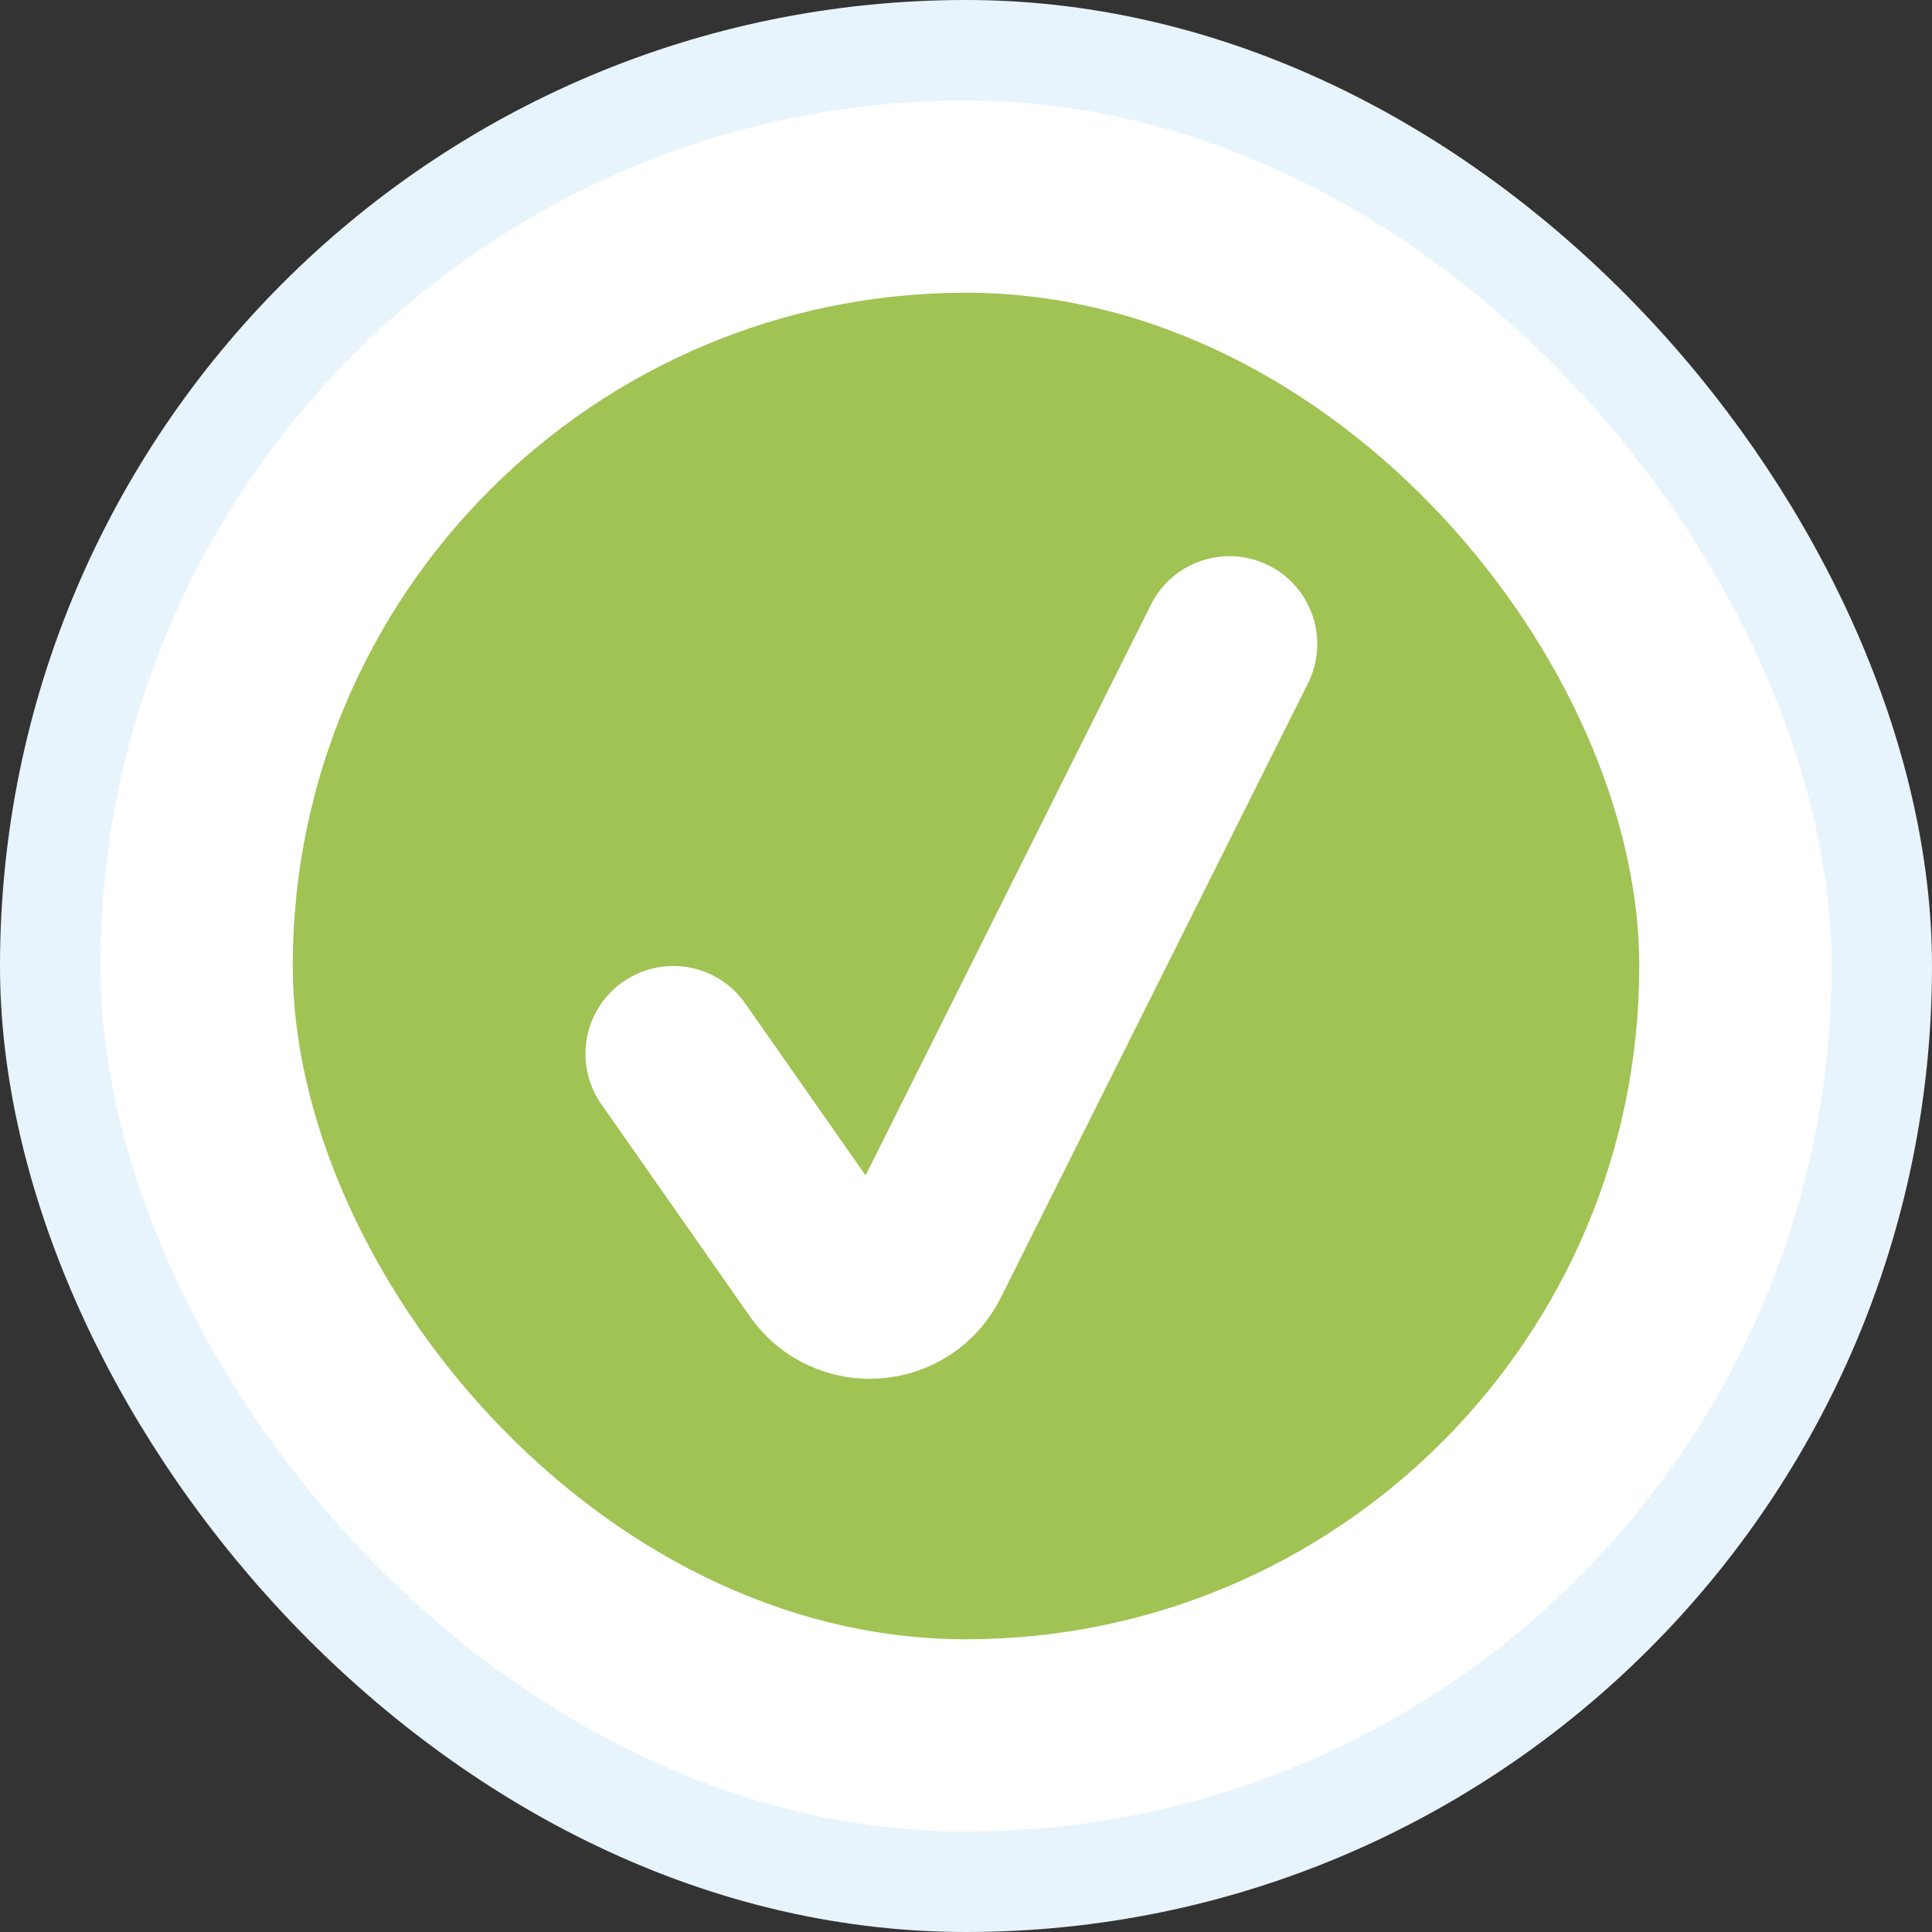
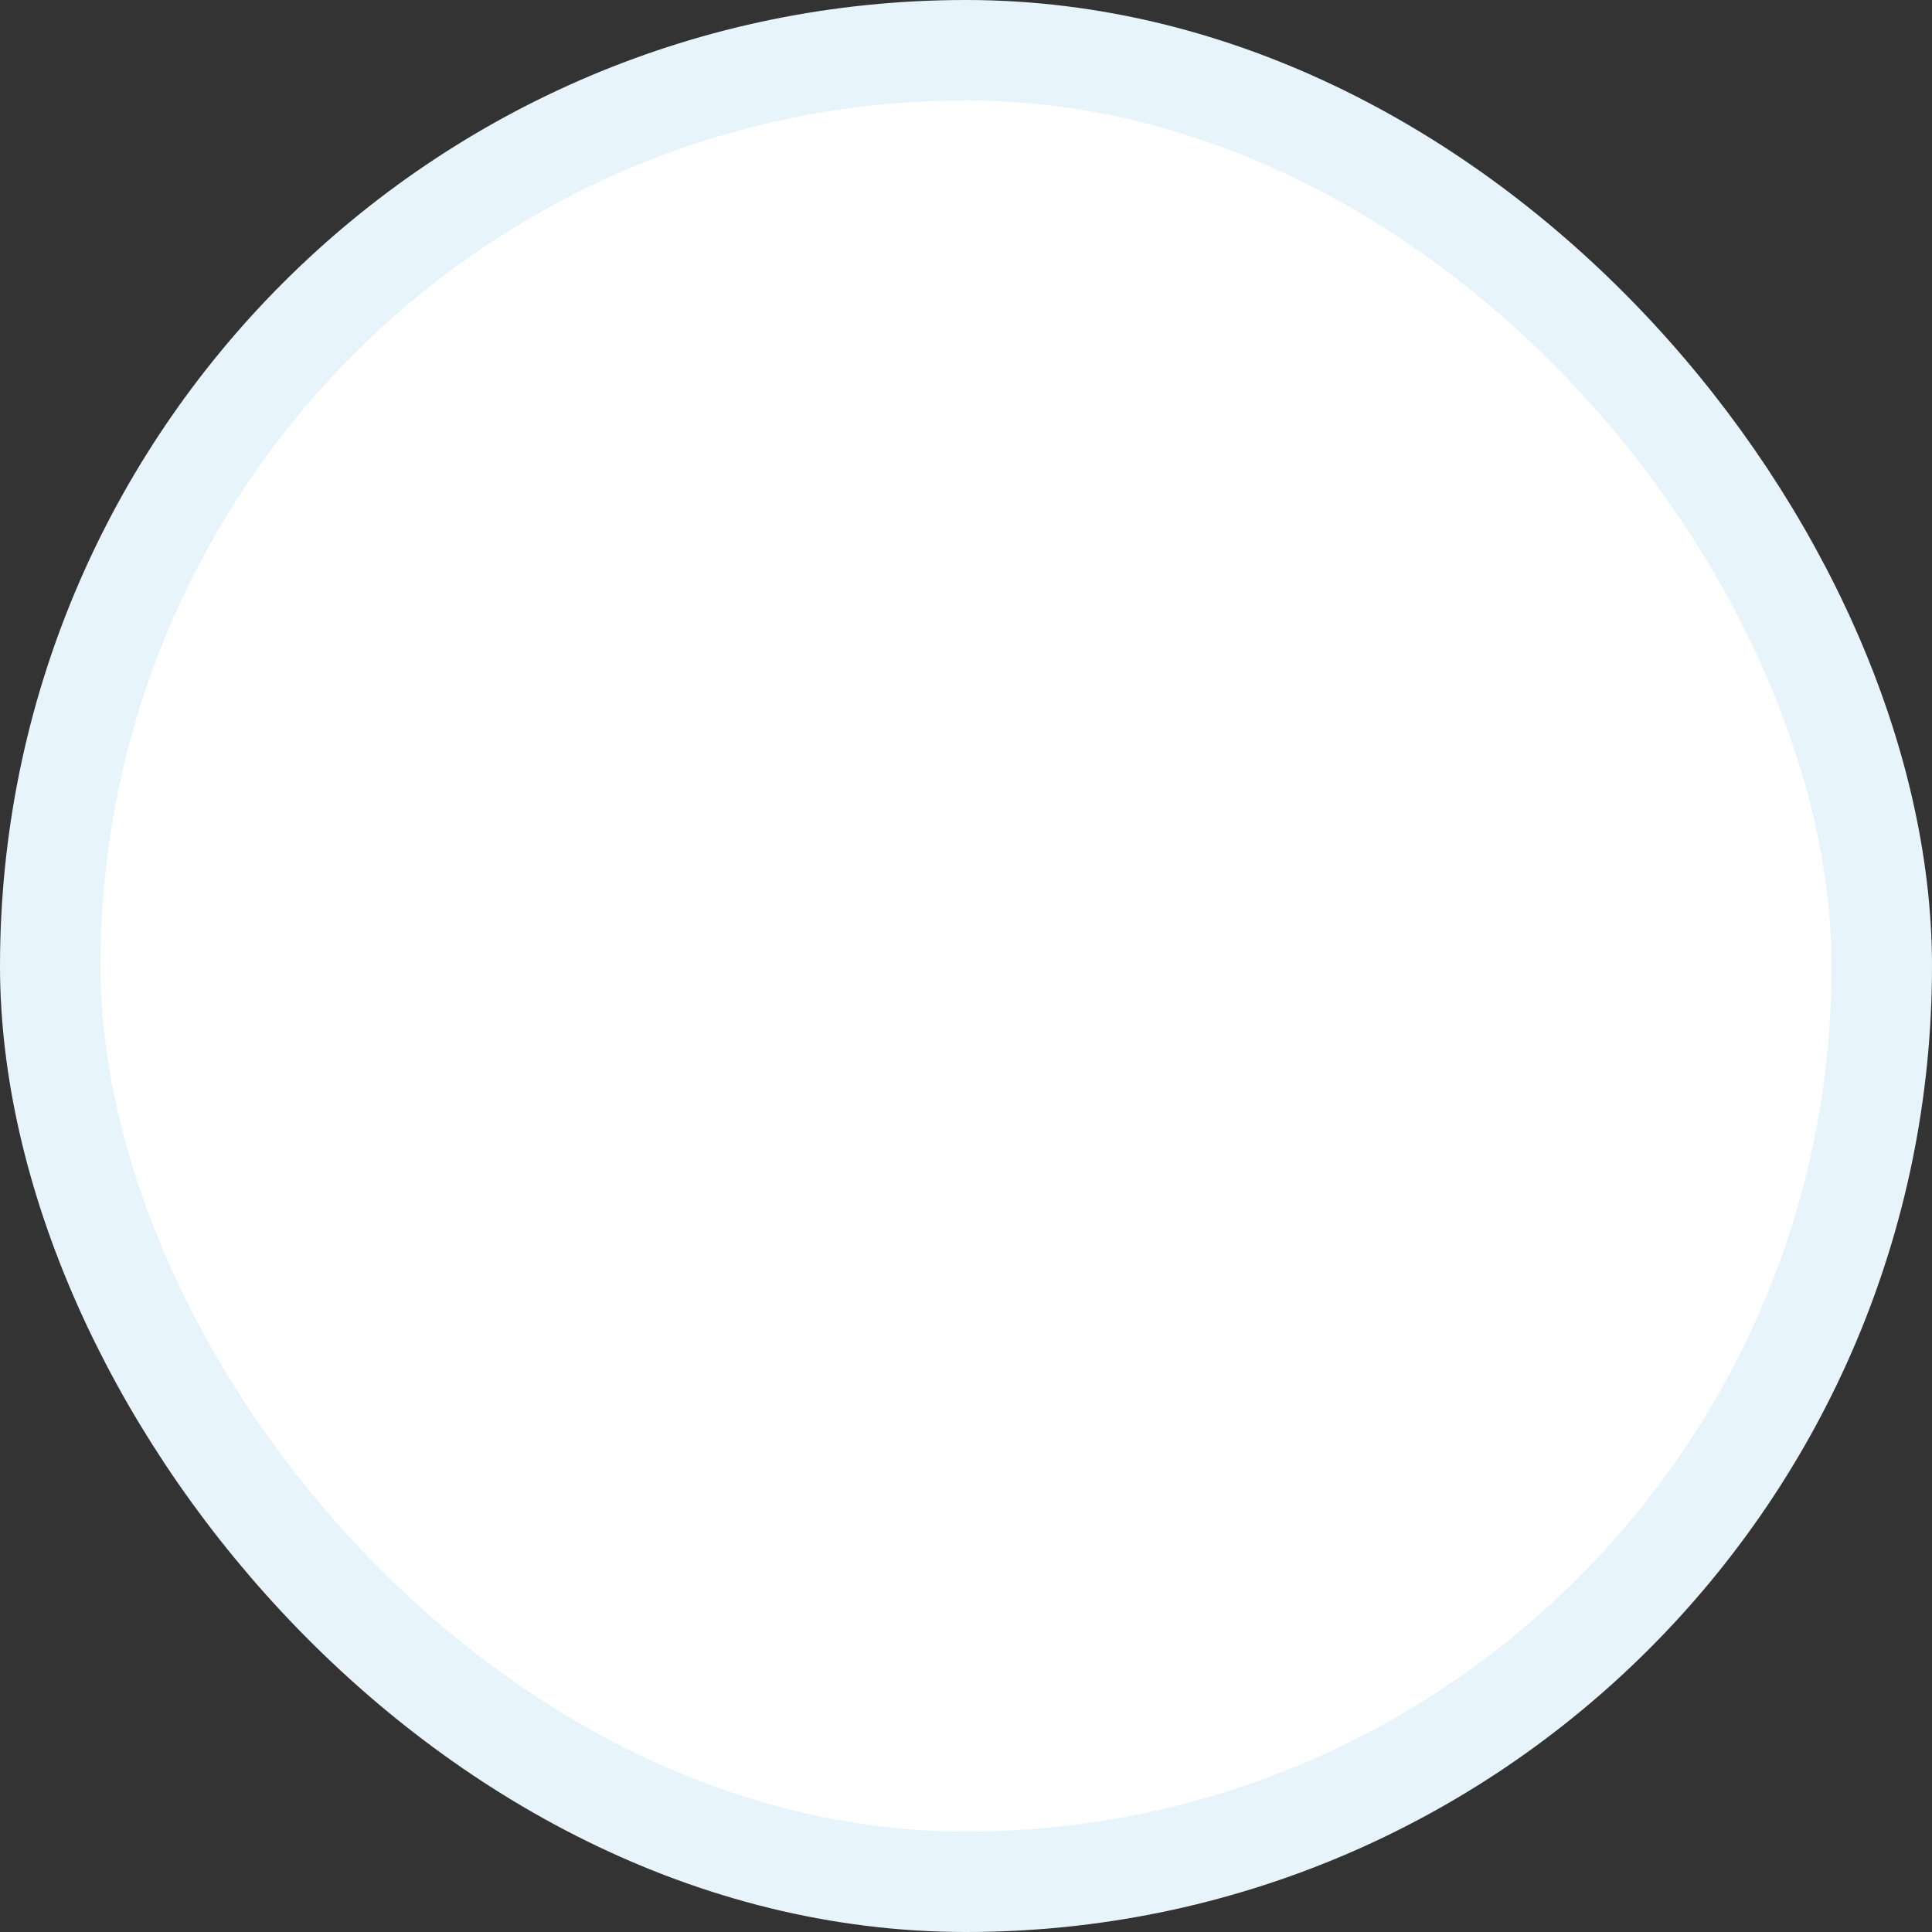
<svg xmlns="http://www.w3.org/2000/svg" width="33" height="33" viewBox="0 0 33 33" fill="none">
  <rect x="0" y="0" width="33" height="33" fill="#333333" stroke="none" />
  <rect x="0.858" y="0.858" width="31.284" height="31.284" rx="15.642" fill="white" stroke="#E7F4FB" stroke-width="1.716" />
-   <rect x="5" y="5" width="23" height="23" rx="11.5" fill="#A0C354" />
-   <path d="M11.5 18L14.037 21.625C14.472 22.245 15.412 22.176 15.751 21.498L21 11" stroke="white" stroke-width="3" stroke-linecap="round" />
</svg>